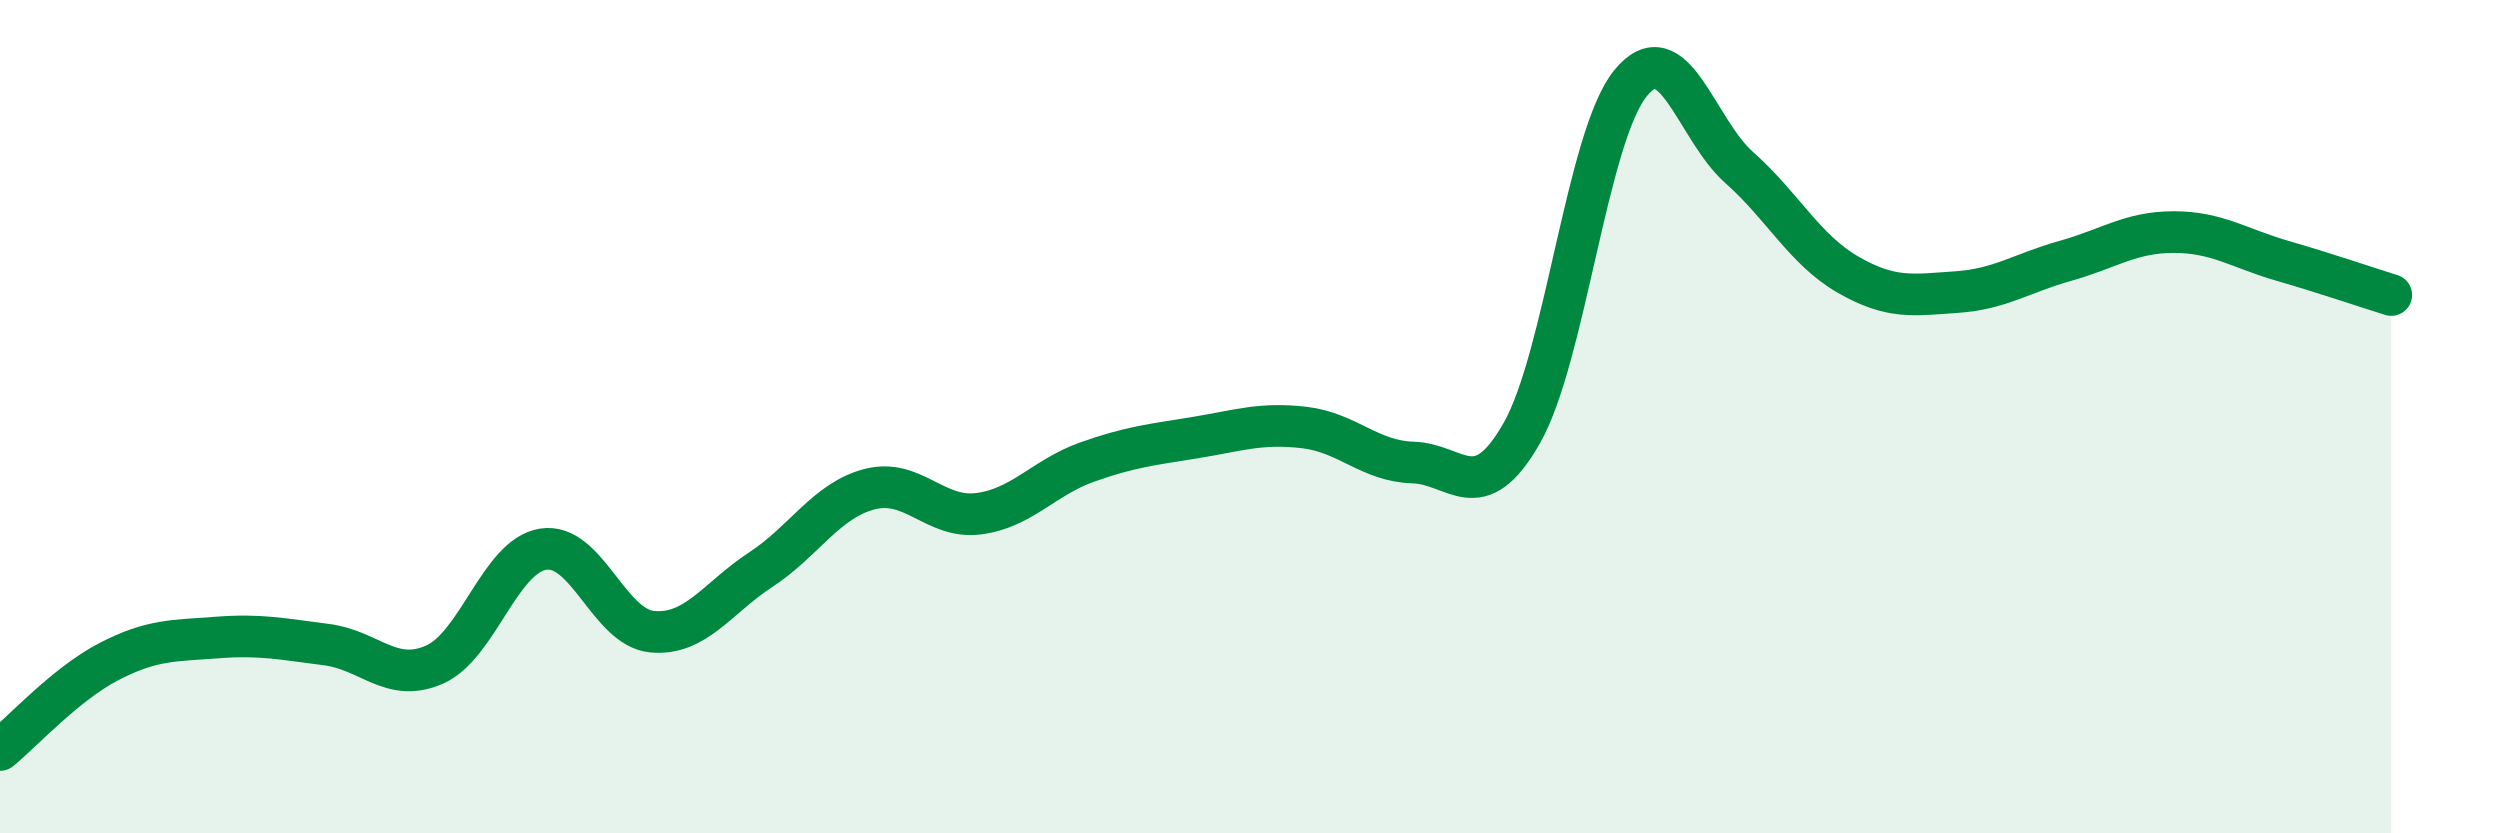
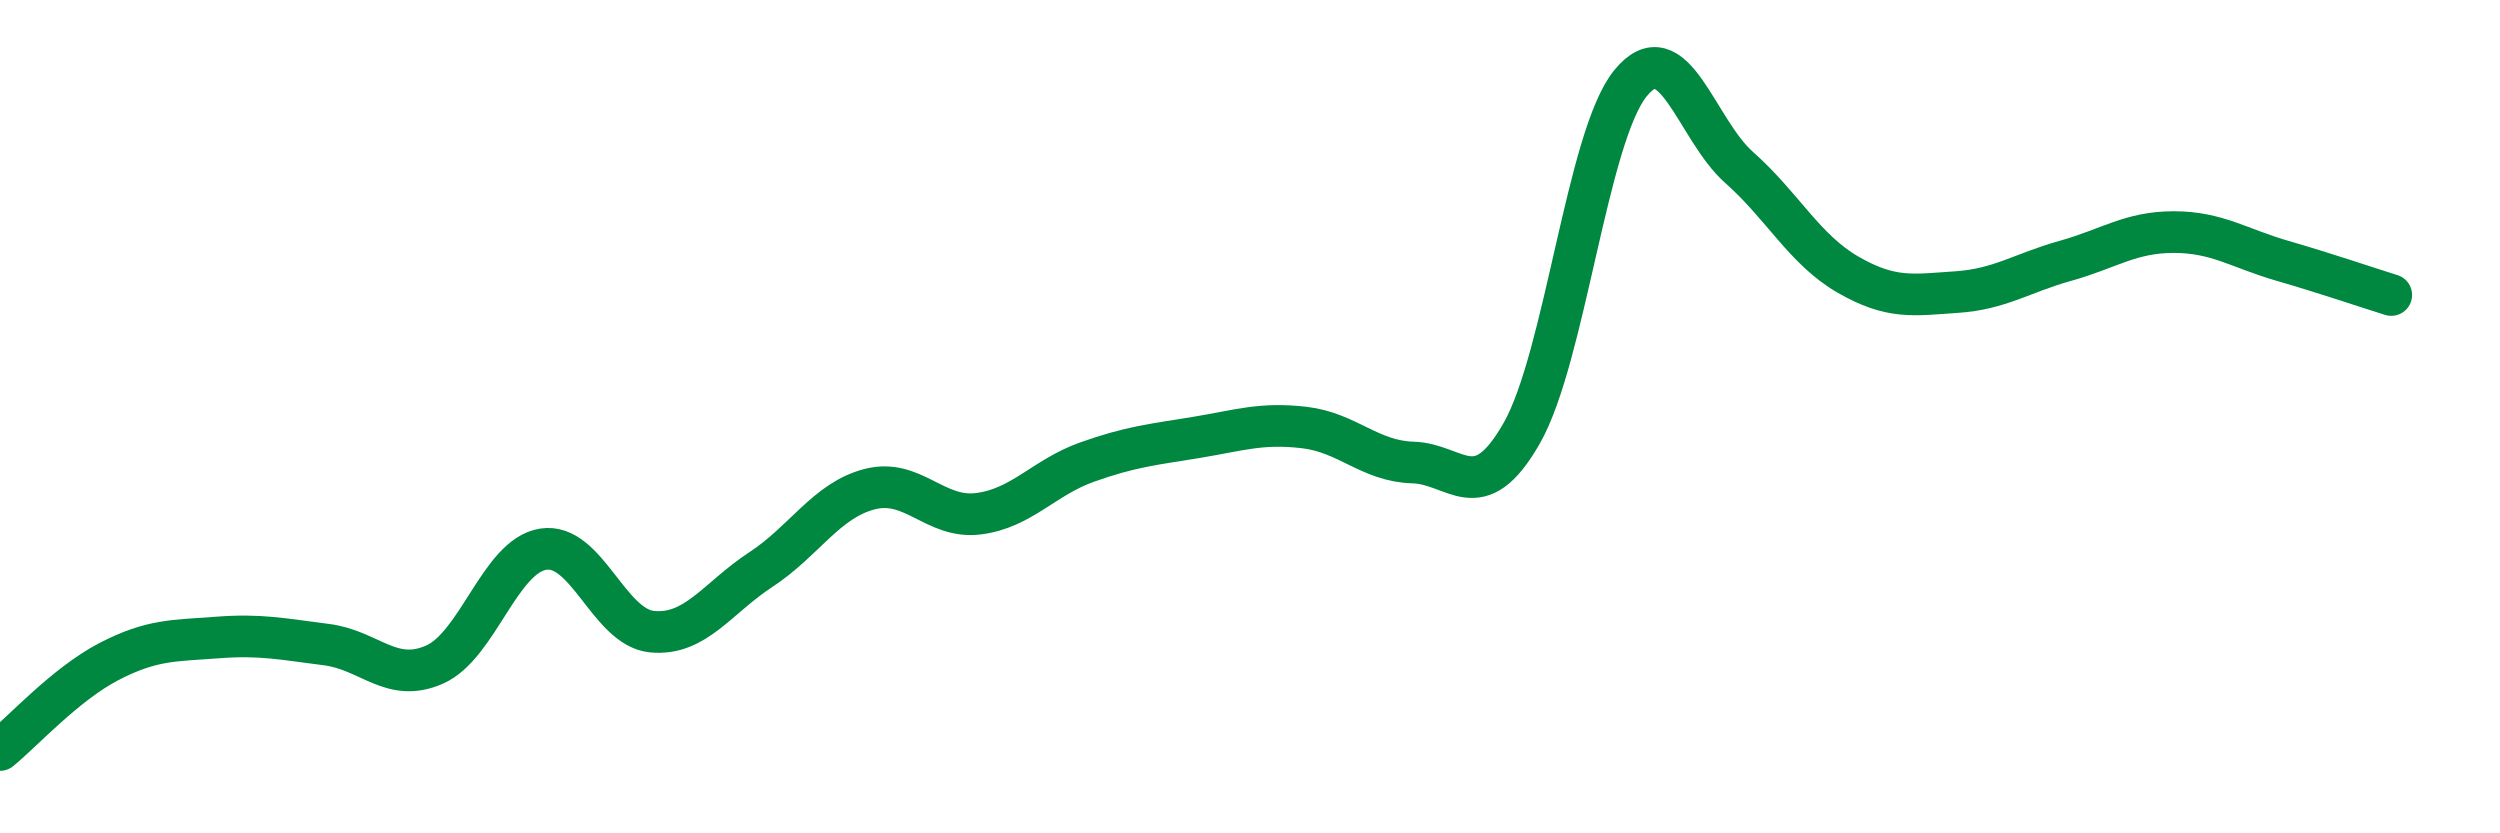
<svg xmlns="http://www.w3.org/2000/svg" width="60" height="20" viewBox="0 0 60 20">
-   <path d="M 0,18 C 0.52,17.58 1.57,16.42 2.61,15.88 C 3.65,15.34 4.18,15.38 5.22,15.3 C 6.26,15.22 6.79,15.34 7.83,15.47 C 8.87,15.6 9.39,16.41 10.43,15.95 C 11.47,15.49 12,13.34 13.04,13.18 C 14.08,13.02 14.61,15.06 15.65,15.16 C 16.69,15.26 17.22,14.35 18.26,13.67 C 19.3,12.99 19.83,12.01 20.87,11.74 C 21.91,11.47 22.44,12.46 23.48,12.33 C 24.52,12.2 25.05,11.46 26.09,11.09 C 27.13,10.72 27.66,10.67 28.7,10.5 C 29.74,10.33 30.26,10.14 31.3,10.26 C 32.34,10.38 32.87,11.07 33.91,11.1 C 34.95,11.13 35.48,12.22 36.52,10.4 C 37.56,8.58 38.09,3.28 39.13,2 C 40.17,0.72 40.7,3.1 41.74,4.02 C 42.78,4.94 43.31,5.99 44.35,6.59 C 45.39,7.19 45.92,7.08 46.96,7.01 C 48,6.94 48.53,6.55 49.57,6.26 C 50.61,5.97 51.13,5.57 52.17,5.57 C 53.21,5.57 53.74,5.96 54.78,6.26 C 55.82,6.56 56.87,6.92 57.39,7.08L57.39 20L0 20Z" fill="#008740" opacity="0.1" stroke-linecap="round" stroke-linejoin="round" />
  <path d="M 0,18 C 0.52,17.58 1.57,16.42 2.61,15.88 C 3.65,15.34 4.18,15.38 5.22,15.3 C 6.26,15.22 6.79,15.34 7.83,15.47 C 8.87,15.6 9.39,16.41 10.43,15.95 C 11.47,15.49 12,13.34 13.04,13.18 C 14.08,13.02 14.61,15.06 15.65,15.16 C 16.69,15.26 17.22,14.35 18.26,13.67 C 19.3,12.99 19.83,12.01 20.87,11.74 C 21.91,11.47 22.44,12.46 23.48,12.33 C 24.52,12.2 25.05,11.46 26.09,11.09 C 27.13,10.72 27.66,10.67 28.7,10.5 C 29.74,10.33 30.26,10.14 31.3,10.26 C 32.34,10.38 32.87,11.07 33.91,11.1 C 34.95,11.13 35.48,12.22 36.52,10.4 C 37.56,8.58 38.09,3.28 39.13,2 C 40.17,0.72 40.7,3.1 41.74,4.02 C 42.78,4.94 43.31,5.99 44.35,6.59 C 45.39,7.19 45.92,7.08 46.96,7.01 C 48,6.94 48.53,6.55 49.57,6.26 C 50.61,5.97 51.13,5.57 52.17,5.57 C 53.21,5.57 53.74,5.96 54.78,6.26 C 55.82,6.56 56.87,6.92 57.39,7.08" stroke="#008740" stroke-width="1" fill="none" stroke-linecap="round" stroke-linejoin="round" />
</svg>